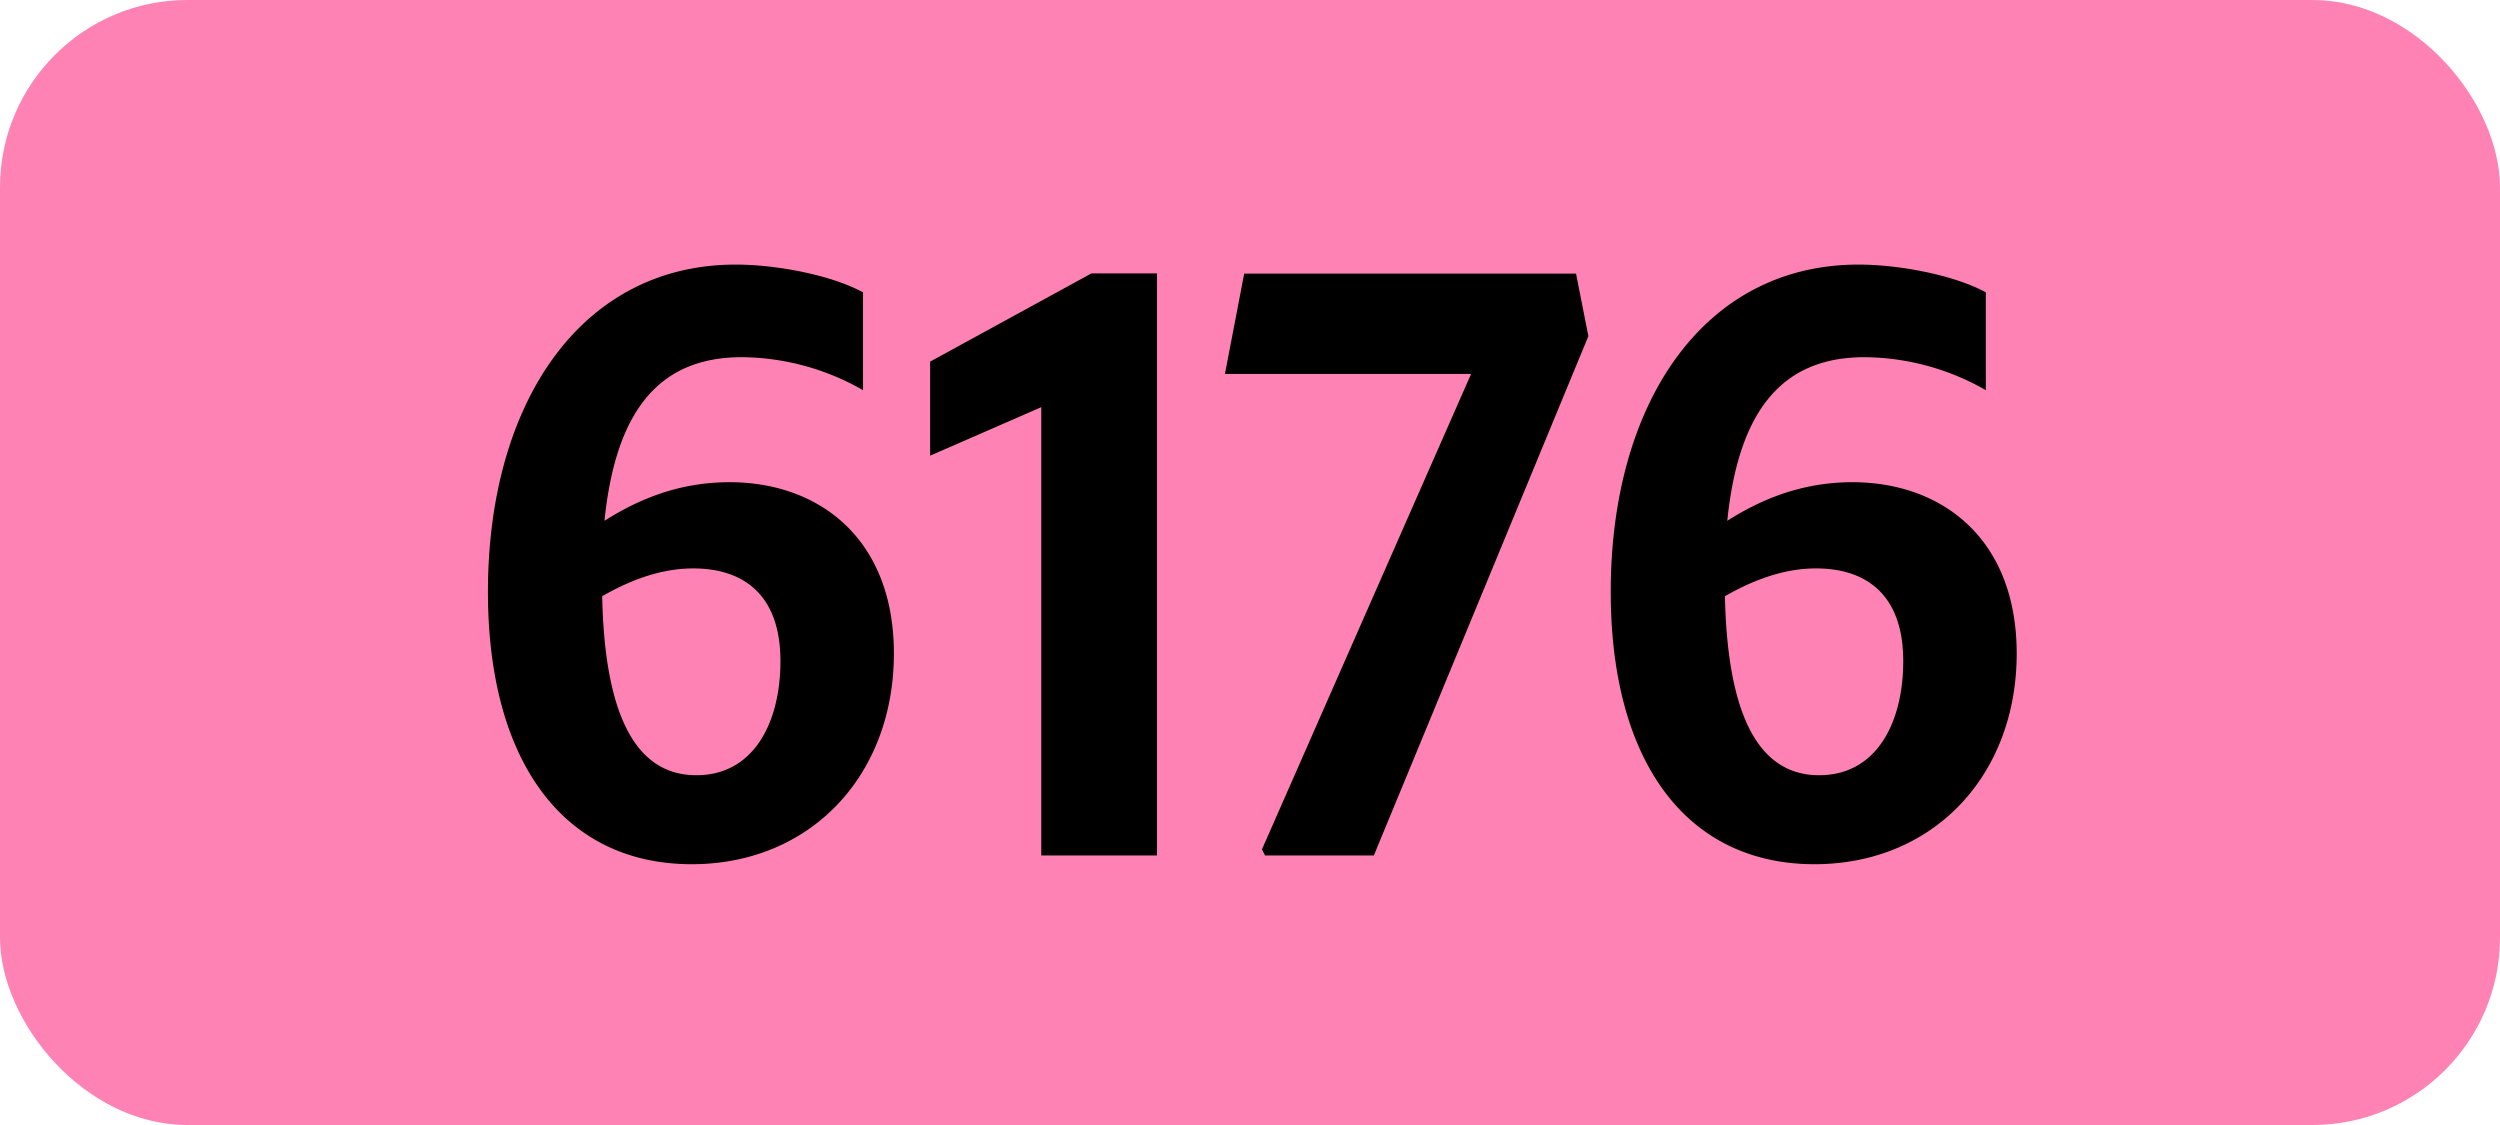
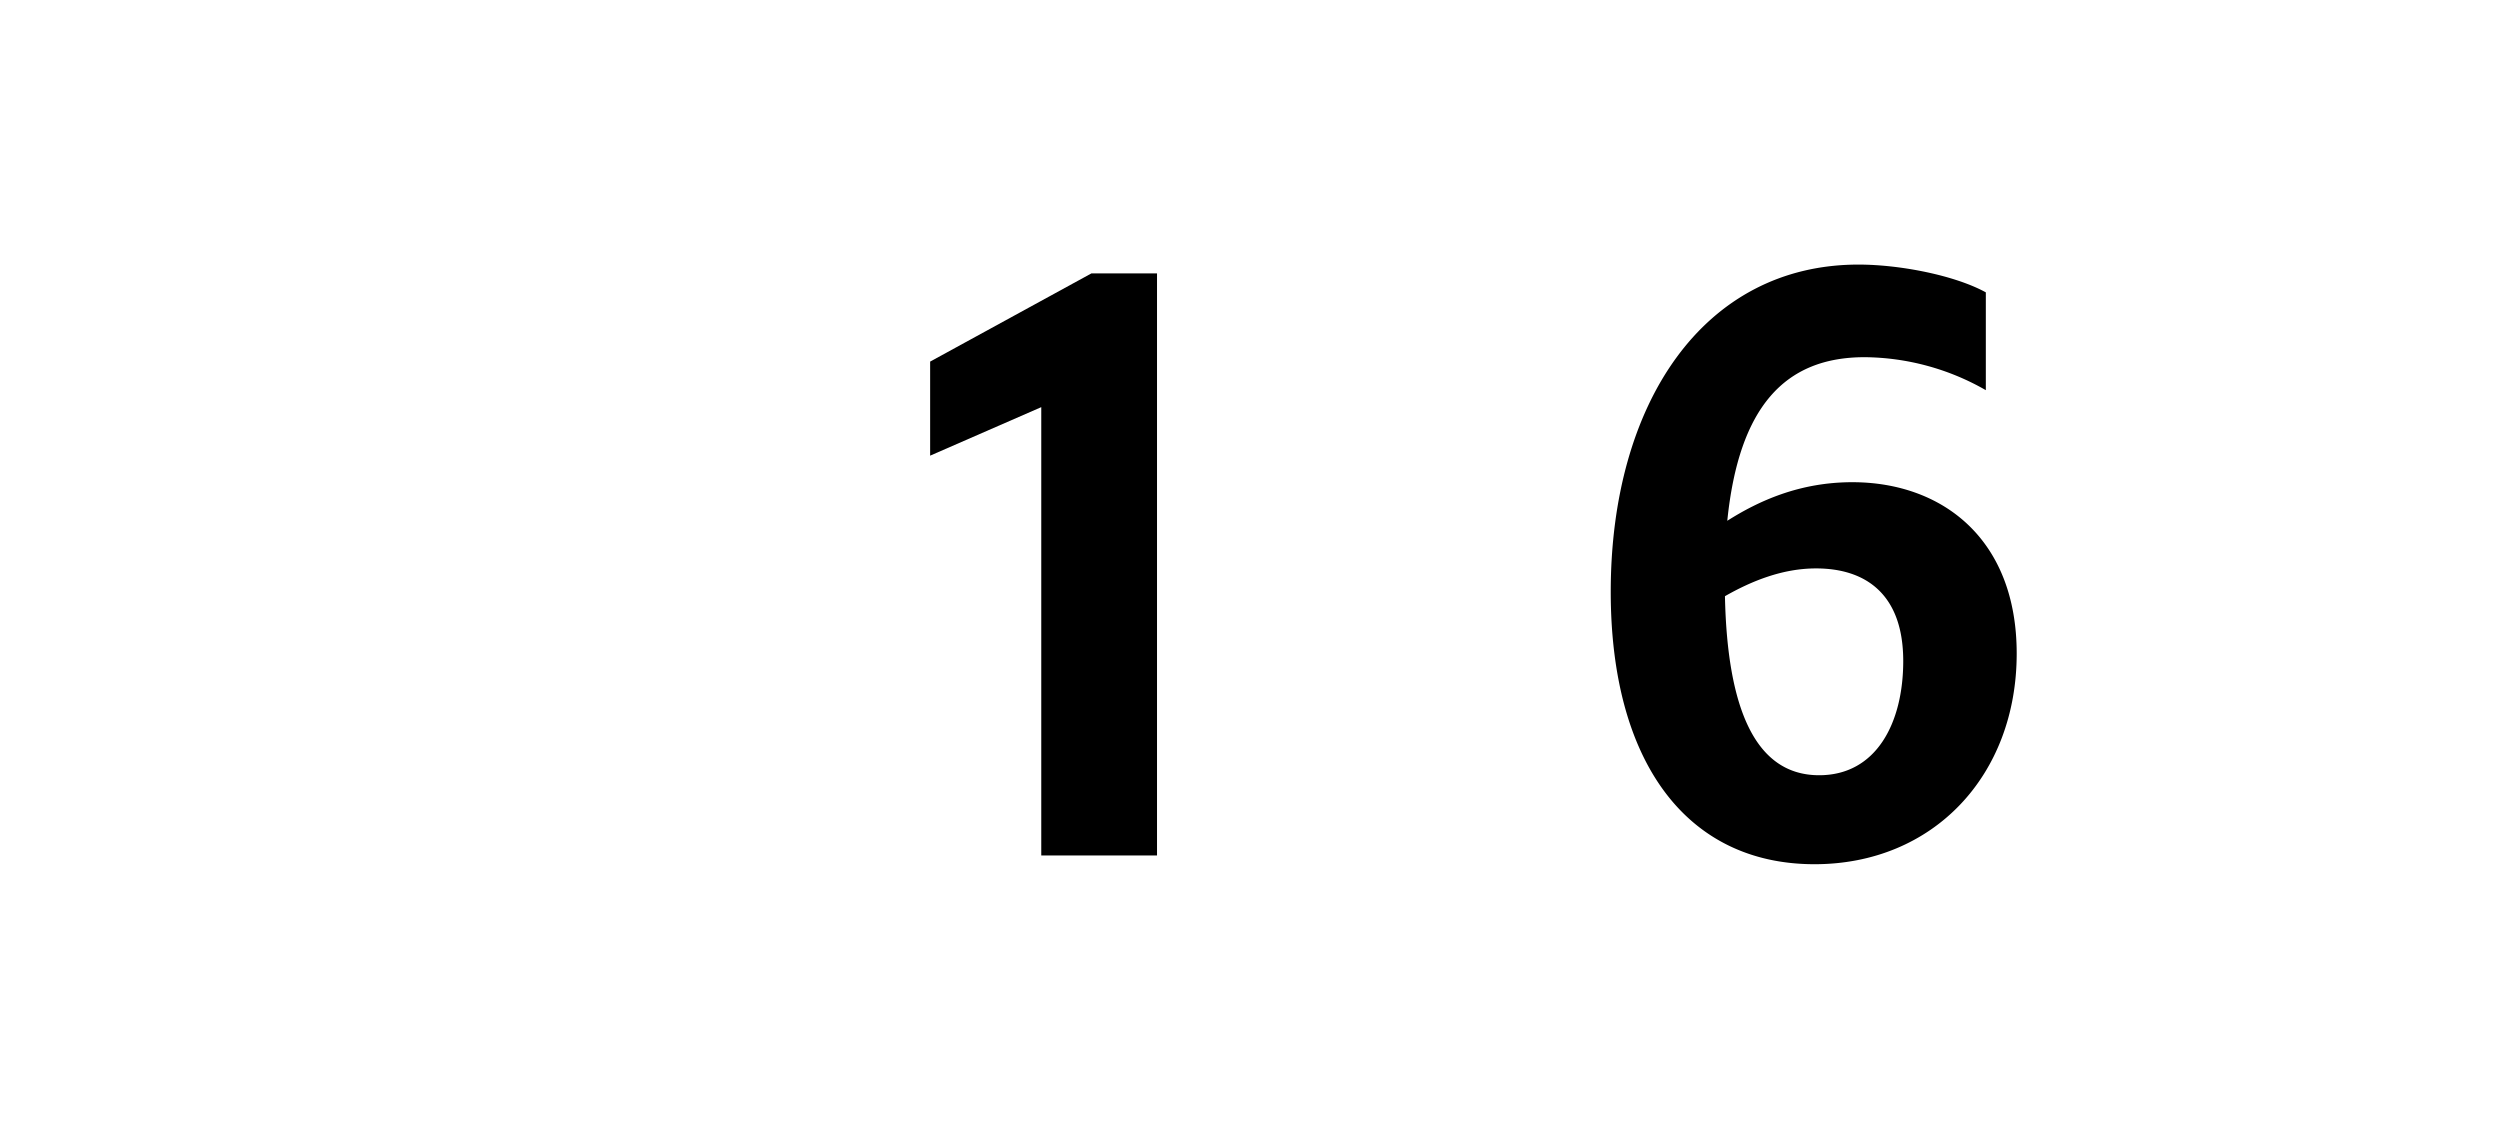
<svg xmlns="http://www.w3.org/2000/svg" viewBox="0 0 566.93 255.12">
  <defs>
    <style>.cls-1{fill:#ff82b4;}</style>
  </defs>
  <g id="Calque_2" data-name="Calque 2">
    <g id="indices_de_ligne" data-name="indices de ligne">
-       <rect class="cls-1" width="566.93" height="255.12" rx="42.52" />
-       <path d="M168.23,81c-18.2,0-28.53,11.38-31.15,37.1,7.18-4.55,16.45-8.75,28.35-8.75,20.3,0,37.28,12.78,37.28,38.85,0,27.65-18.9,47.78-45.85,47.78-29.05,0-46.21-23.28-46.21-61.78,0-42.7,21-74.2,56.18-74.2,9.45,0,21.88,2.45,28.88,6.3V88.48A56.09,56.09,0,0,0,168.23,81ZM136.56,135.2c.52,25.38,6.82,40.6,21.35,40.6,13,0,19.07-11.9,19.07-25.9,0-15.05-8.4-21-19.77-21C149.68,128.9,142.68,131.7,136.56,135.2Z" transform="translate(0)" />
      <path d="M236.13,194V92.33l-25.2,11V82l36.57-20h14.88V194Z" transform="translate(0)" />
-       <path d="M286.88,194l-.7-1.4L333.6,84.8H277.78l4.37-22.75H357.4l2.8,14.18L311.55,194Z" transform="translate(0)" />
      <path d="M422.85,81c-18.2,0-28.53,11.38-31.15,37.1,7.17-4.55,16.45-8.75,28.35-8.75,20.3,0,37.28,12.78,37.28,38.85,0,27.65-18.9,47.78-45.85,47.78-29.06,0-46.21-23.28-46.21-61.78,0-42.7,21-74.2,56.18-74.2,9.45,0,21.88,2.45,28.88,6.3V88.48A56.09,56.09,0,0,0,422.85,81ZM391.17,135.2c.53,25.38,6.83,40.6,21.36,40.6,13,0,19.07-11.9,19.07-25.9,0-15.05-8.4-21-19.78-21C404.3,128.9,397.3,131.7,391.17,135.2Z" transform="translate(0)" />
    </g>
  </g>
</svg>